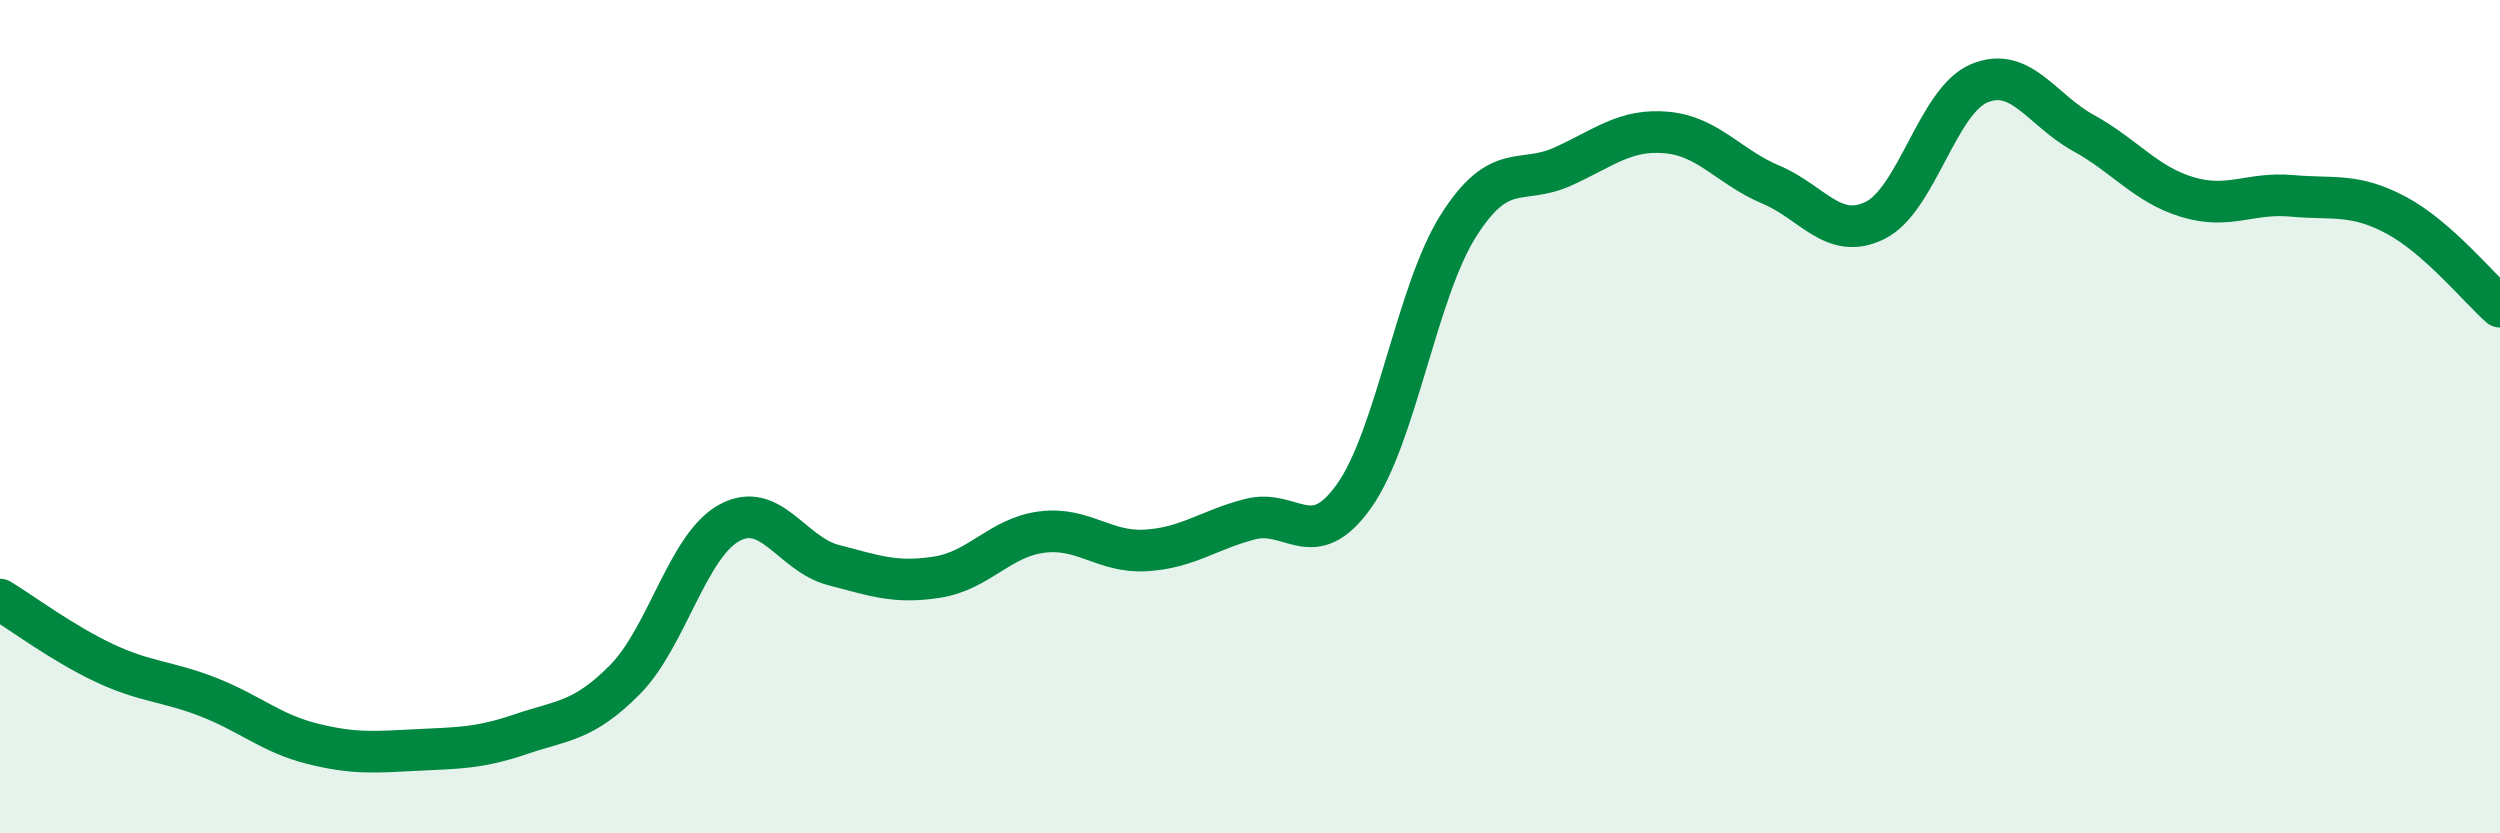
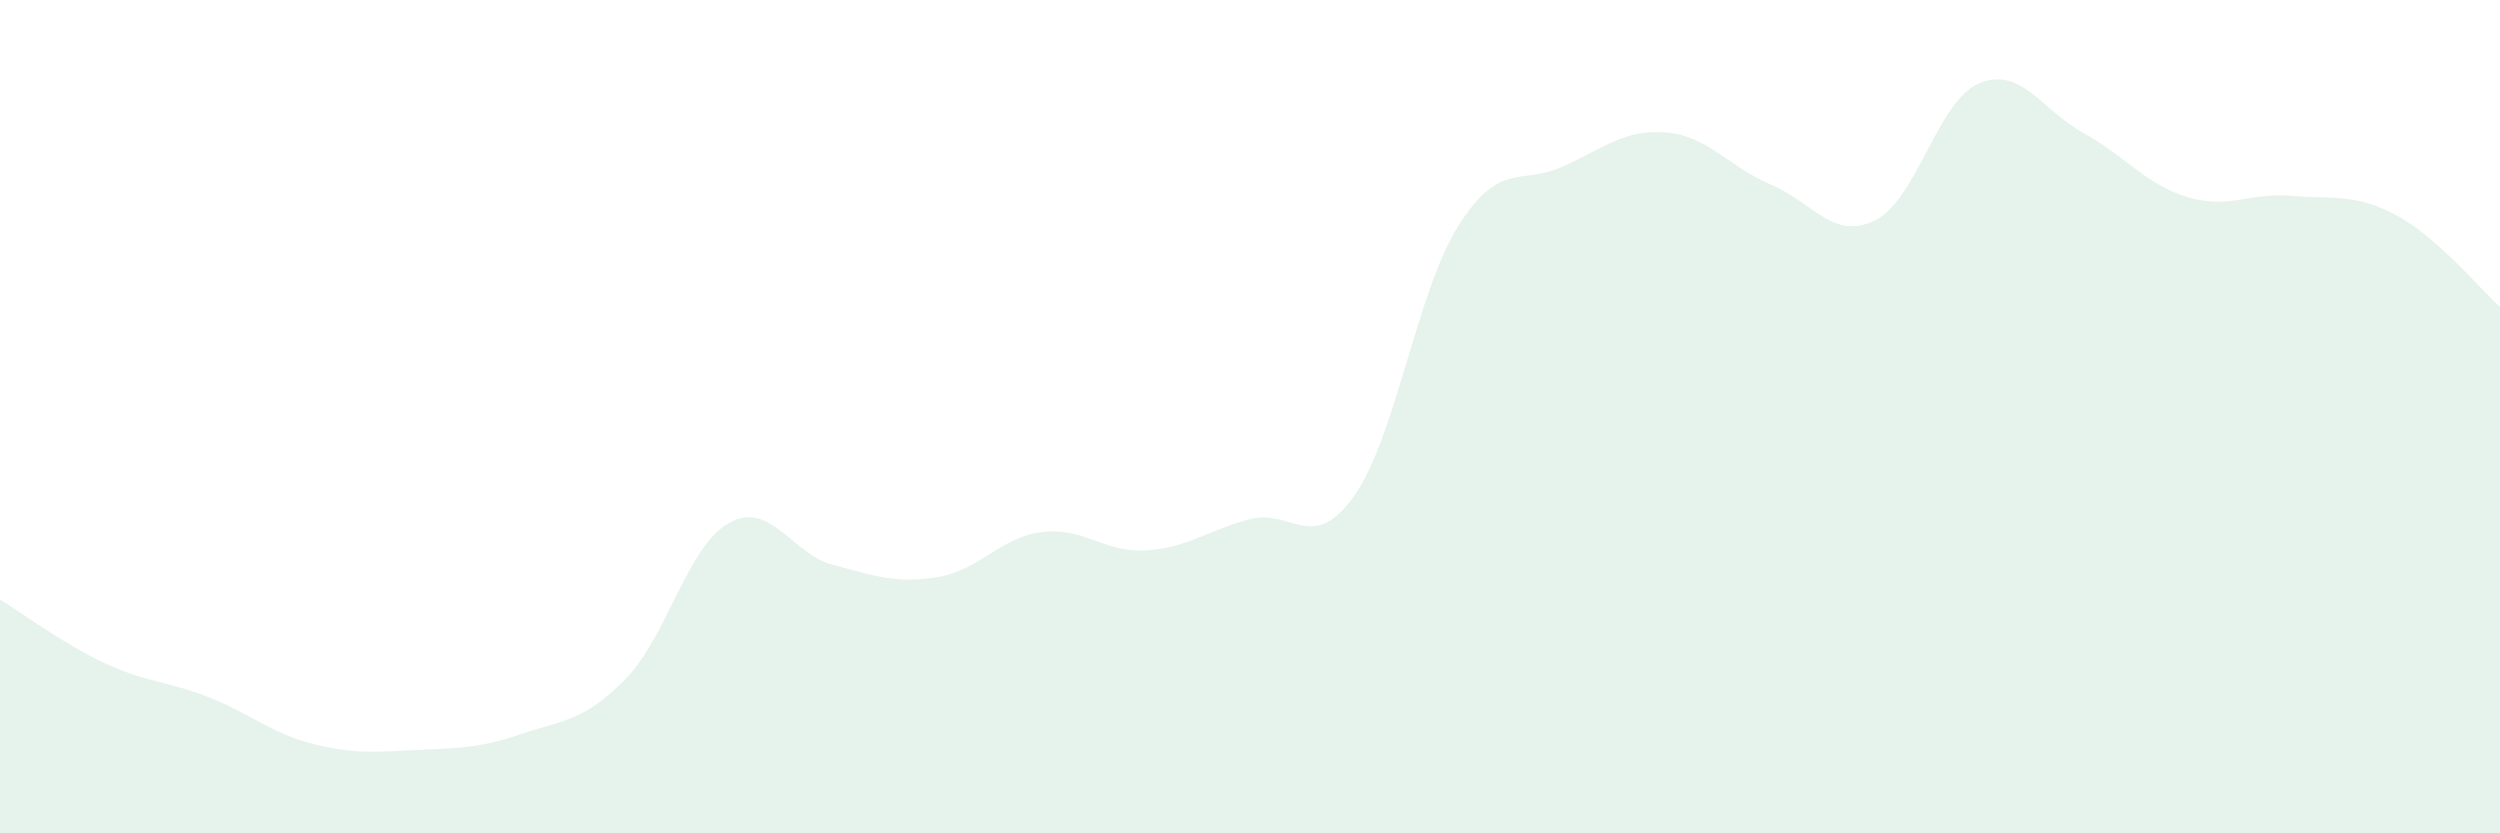
<svg xmlns="http://www.w3.org/2000/svg" width="60" height="20" viewBox="0 0 60 20">
  <path d="M 0,14.39 C 0.5,14.69 1.5,15.44 2.5,15.91 C 3.5,16.38 4,16.34 5,16.73 C 6,17.12 6.5,17.6 7.5,17.85 C 8.5,18.1 9,18.05 10,18 C 11,17.95 11.5,17.96 12.5,17.62 C 13.5,17.28 14,17.32 15,16.31 C 16,15.3 16.5,13.1 17.5,12.55 C 18.5,12 19,13.3 20,13.56 C 21,13.82 21.5,14.01 22.5,13.85 C 23.5,13.69 24,12.9 25,12.77 C 26,12.64 26.5,13.27 27.5,13.21 C 28.5,13.15 29,12.72 30,12.46 C 31,12.2 31.5,13.31 32.5,11.9 C 33.5,10.49 34,7 35,5.42 C 36,3.84 36.5,4.45 37.5,4 C 38.5,3.55 39,3.09 40,3.18 C 41,3.27 41.5,4.01 42.5,4.43 C 43.5,4.85 44,5.78 45,5.29 C 46,4.8 46.5,2.42 47.5,2 C 48.5,1.58 49,2.64 50,3.19 C 51,3.74 51.5,4.43 52.5,4.73 C 53.5,5.03 54,4.61 55,4.7 C 56,4.79 56.5,4.63 57.5,5.16 C 58.5,5.69 59.5,6.92 60,7.36L60 20L0 20Z" fill="#008740" opacity="0.1" stroke-linecap="round" stroke-linejoin="round" />
-   <path d="M 0,14.39 C 0.5,14.69 1.5,15.44 2.5,15.91 C 3.5,16.38 4,16.34 5,16.73 C 6,17.12 6.5,17.6 7.5,17.85 C 8.5,18.1 9,18.05 10,18 C 11,17.95 11.5,17.96 12.5,17.62 C 13.5,17.28 14,17.32 15,16.31 C 16,15.3 16.5,13.1 17.5,12.55 C 18.5,12 19,13.3 20,13.56 C 21,13.82 21.5,14.01 22.5,13.85 C 23.5,13.69 24,12.9 25,12.77 C 26,12.64 26.5,13.27 27.5,13.21 C 28.5,13.15 29,12.72 30,12.46 C 31,12.2 31.5,13.31 32.5,11.9 C 33.5,10.49 34,7 35,5.42 C 36,3.84 36.5,4.45 37.5,4 C 38.5,3.55 39,3.09 40,3.18 C 41,3.27 41.5,4.01 42.5,4.43 C 43.5,4.85 44,5.78 45,5.29 C 46,4.8 46.5,2.42 47.5,2 C 48.5,1.58 49,2.64 50,3.19 C 51,3.74 51.5,4.43 52.5,4.73 C 53.5,5.03 54,4.61 55,4.7 C 56,4.79 56.5,4.63 57.5,5.16 C 58.5,5.69 59.5,6.92 60,7.36" stroke="#008740" stroke-width="1" fill="none" stroke-linecap="round" stroke-linejoin="round" />
</svg>